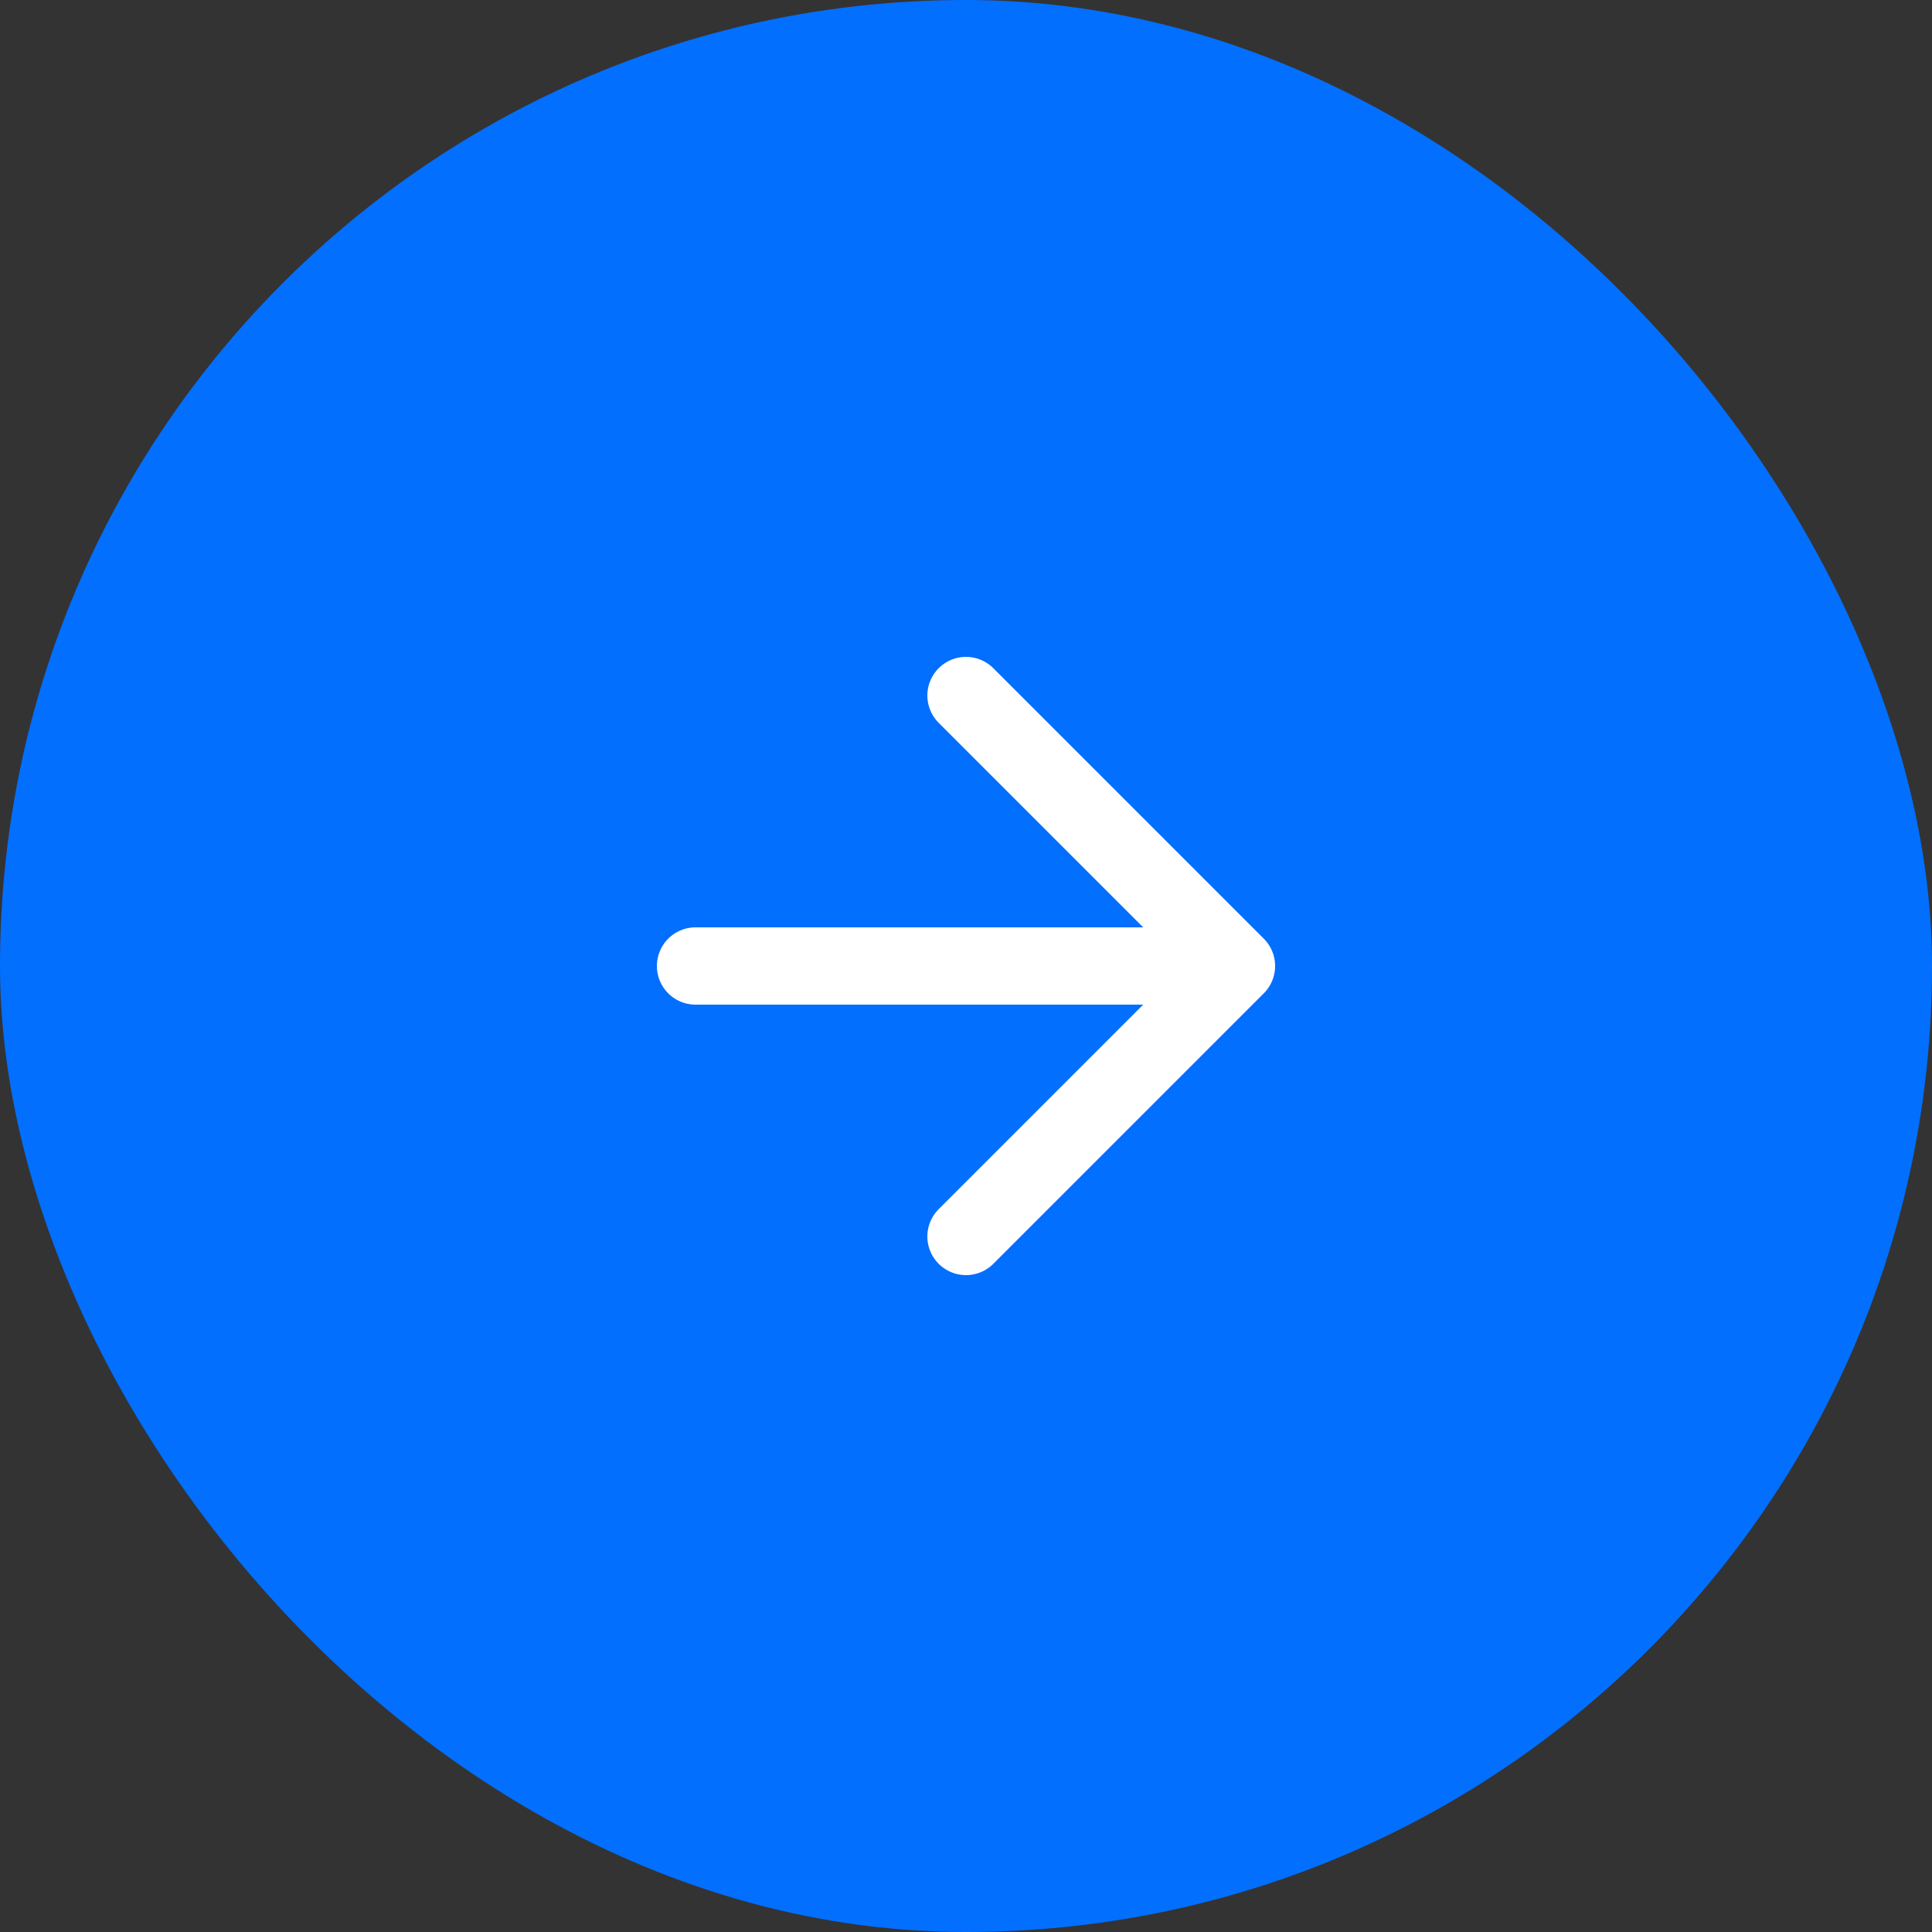
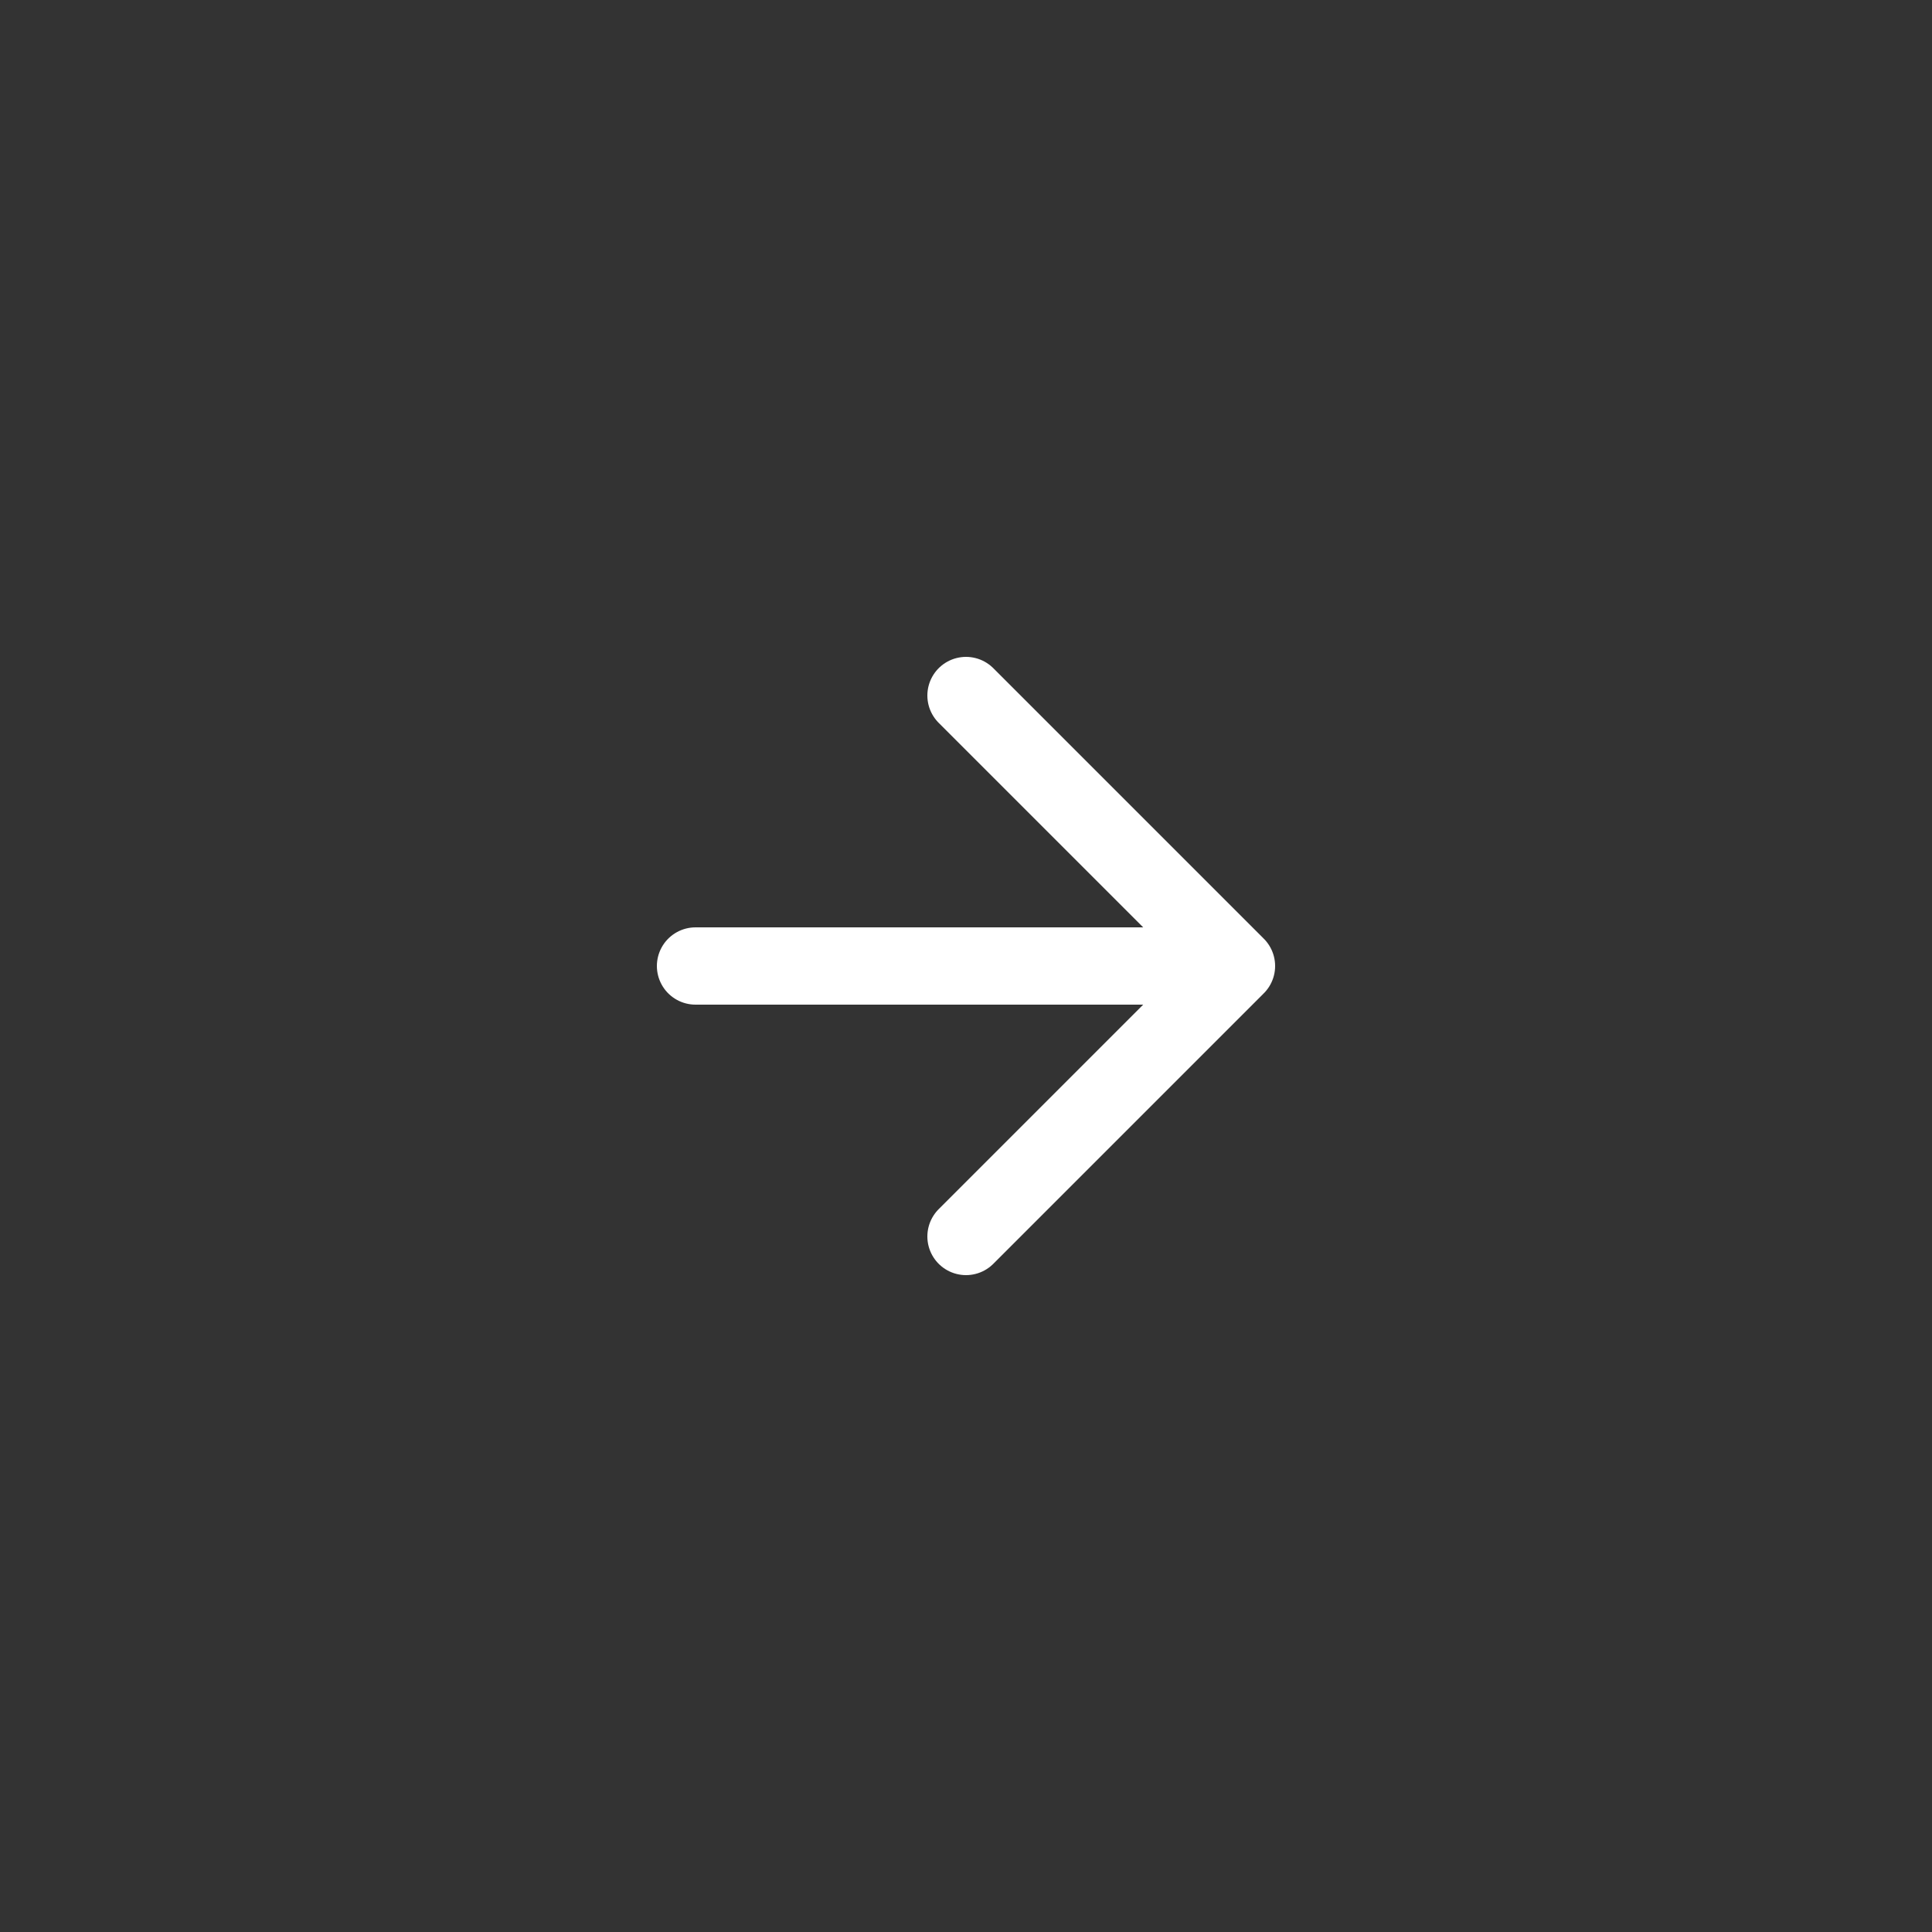
<svg xmlns="http://www.w3.org/2000/svg" width="50" height="50" viewBox="0 0 50 50" fill="none">
  <rect x="0" y="0" width="50" height="50" fill="#333333" stroke="none" />
-   <rect width="50" height="50" rx="25" fill="#036FFE" />
  <path d="M18 25H32M32 25L25 18M32 25L25 32" stroke="white" stroke-width="2" stroke-linecap="round" stroke-linejoin="round" />
</svg>